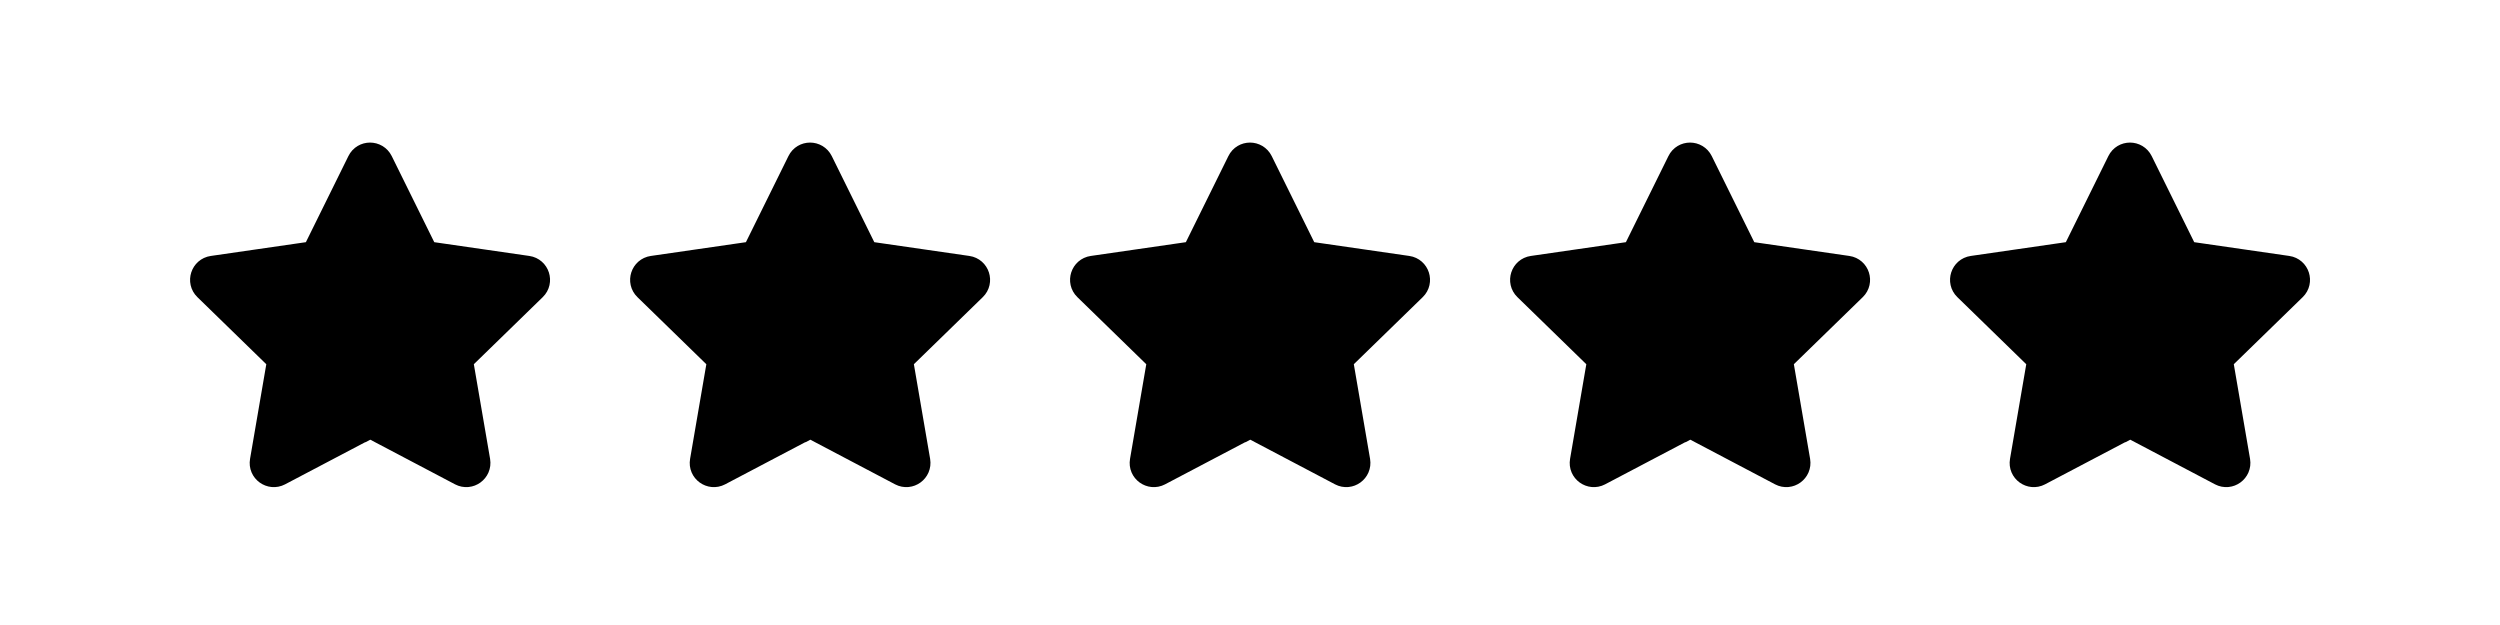
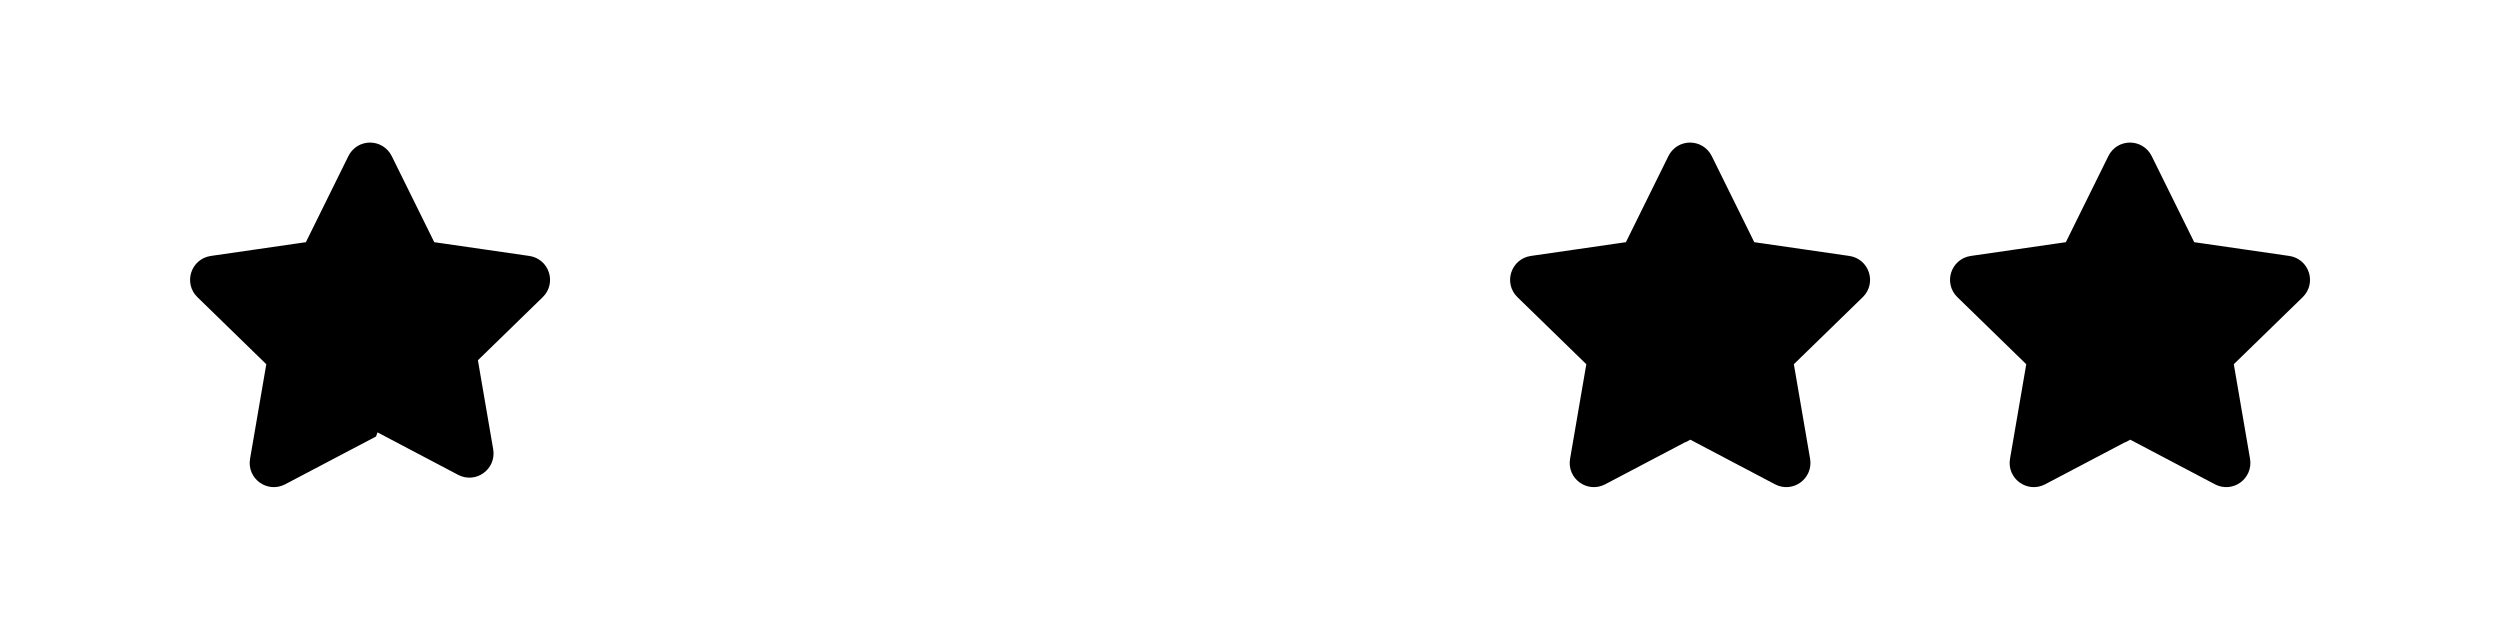
<svg xmlns="http://www.w3.org/2000/svg" id="Layer_1" data-name="Layer 1" viewBox="0 0 256 64">
  <defs>
    <style>
      .cls-1 {
        stroke: #000;
        stroke-miterlimit: 10;
        stroke-width: 2.75px;
      }

      .cls-2 {
        fill: none;
        stroke-width: 0px;
      }
    </style>
  </defs>
  <g>
-     <path class="cls-1" d="m37.39,43.73l-8.84,4.65c-.8.42-1.75-.26-1.59-1.16l1.69-9.84c.06-.36-.06-.72-.32-.97l-7.16-6.97c-.65-.63-.29-1.74.61-1.87l9.88-1.43c.36-.05.67-.28.83-.6l4.42-8.95c.4-.82,1.56-.82,1.97,0l4.42,8.95c.16.32.47.55.83.6l9.88,1.43c.9.13,1.26,1.24.61,1.87l-7.16,6.97c-.26.25-.38.62-.32.97l1.69,9.84c.15.9-.79,1.58-1.59,1.16l-8.81-4.64c-.32-.17-.7-.17-1.02,0Z" />
-     <path class="cls-1" d="m82.45,43.73l-8.84,4.65c-.8.42-1.75-.26-1.59-1.16l1.69-9.84c.06-.36-.06-.72-.32-.97l-7.16-6.97c-.65-.63-.29-1.74.61-1.87l9.88-1.43c.36-.05.67-.28.83-.6l4.42-8.95c.4-.82,1.56-.82,1.97,0l4.42,8.95c.16.32.47.55.83.6l9.88,1.43c.9.13,1.26,1.24.61,1.87l-7.16,6.97c-.26.25-.38.62-.32.97l1.69,9.84c.15.9-.79,1.58-1.59,1.16l-8.81-4.64c-.32-.17-.7-.17-1.02,0Z" />
-     <path class="cls-1" d="m127.5,43.73l-8.84,4.65c-.8.42-1.75-.26-1.59-1.16l1.69-9.84c.06-.36-.06-.72-.32-.97l-7.16-6.97c-.65-.63-.29-1.74.61-1.87l9.88-1.43c.36-.05.67-.28.83-.6l4.42-8.95c.4-.82,1.56-.82,1.97,0l4.42,8.95c.16.32.47.55.83.6l9.88,1.43c.9.13,1.26,1.24.61,1.87l-7.16,6.97c-.26.25-.38.62-.32.97l1.69,9.84c.15.9-.79,1.58-1.59,1.16l-8.81-4.64c-.32-.17-.7-.17-1.02,0Z" />
+     <path class="cls-1" d="m37.39,43.73l-8.84,4.65c-.8.42-1.75-.26-1.59-1.16l1.69-9.84c.06-.36-.06-.72-.32-.97l-7.16-6.97c-.65-.63-.29-1.74.61-1.87l9.88-1.43c.36-.05.67-.28.83-.6l4.42-8.95c.4-.82,1.56-.82,1.97,0l4.42,8.95c.16.32.47.55.83.6l9.88,1.43c.9.13,1.26,1.24.61,1.87l-7.16,6.97l1.69,9.84c.15.9-.79,1.58-1.59,1.16l-8.81-4.64c-.32-.17-.7-.17-1.02,0Z" />
    <path class="cls-1" d="m172.56,43.73l-8.84,4.65c-.8.42-1.75-.26-1.59-1.16l1.69-9.84c.06-.36-.06-.72-.32-.97l-7.16-6.97c-.65-.63-.29-1.74.61-1.87l9.88-1.43c.36-.05.67-.28.83-.6l4.42-8.95c.4-.82,1.56-.82,1.97,0l4.42,8.95c.16.32.47.55.83.6l9.88,1.43c.9.13,1.26,1.24.61,1.87l-7.16,6.97c-.26.25-.38.62-.32.97l1.69,9.84c.15.9-.79,1.58-1.59,1.16l-8.81-4.64c-.32-.17-.7-.17-1.02,0Z" />
    <path class="cls-1" d="m217.61,43.73l-8.84,4.65c-.8.42-1.75-.26-1.59-1.16l1.69-9.84c.06-.36-.06-.72-.32-.97l-7.16-6.97c-.65-.63-.29-1.74.61-1.87l9.88-1.43c.36-.05.67-.28.83-.6l4.42-8.95c.4-.82,1.56-.82,1.97,0l4.42,8.95c.16.32.47.55.83.6l9.88,1.43c.9.13,1.26,1.24.61,1.87l-7.16,6.97c-.26.25-.38.62-.32.97l1.69,9.84c.15.9-.79,1.58-1.59,1.16l-8.81-4.64c-.32-.17-.7-.17-1.02,0Z" />
  </g>
-   <rect class="cls-2" y="0" width="256" height="64" />
</svg>